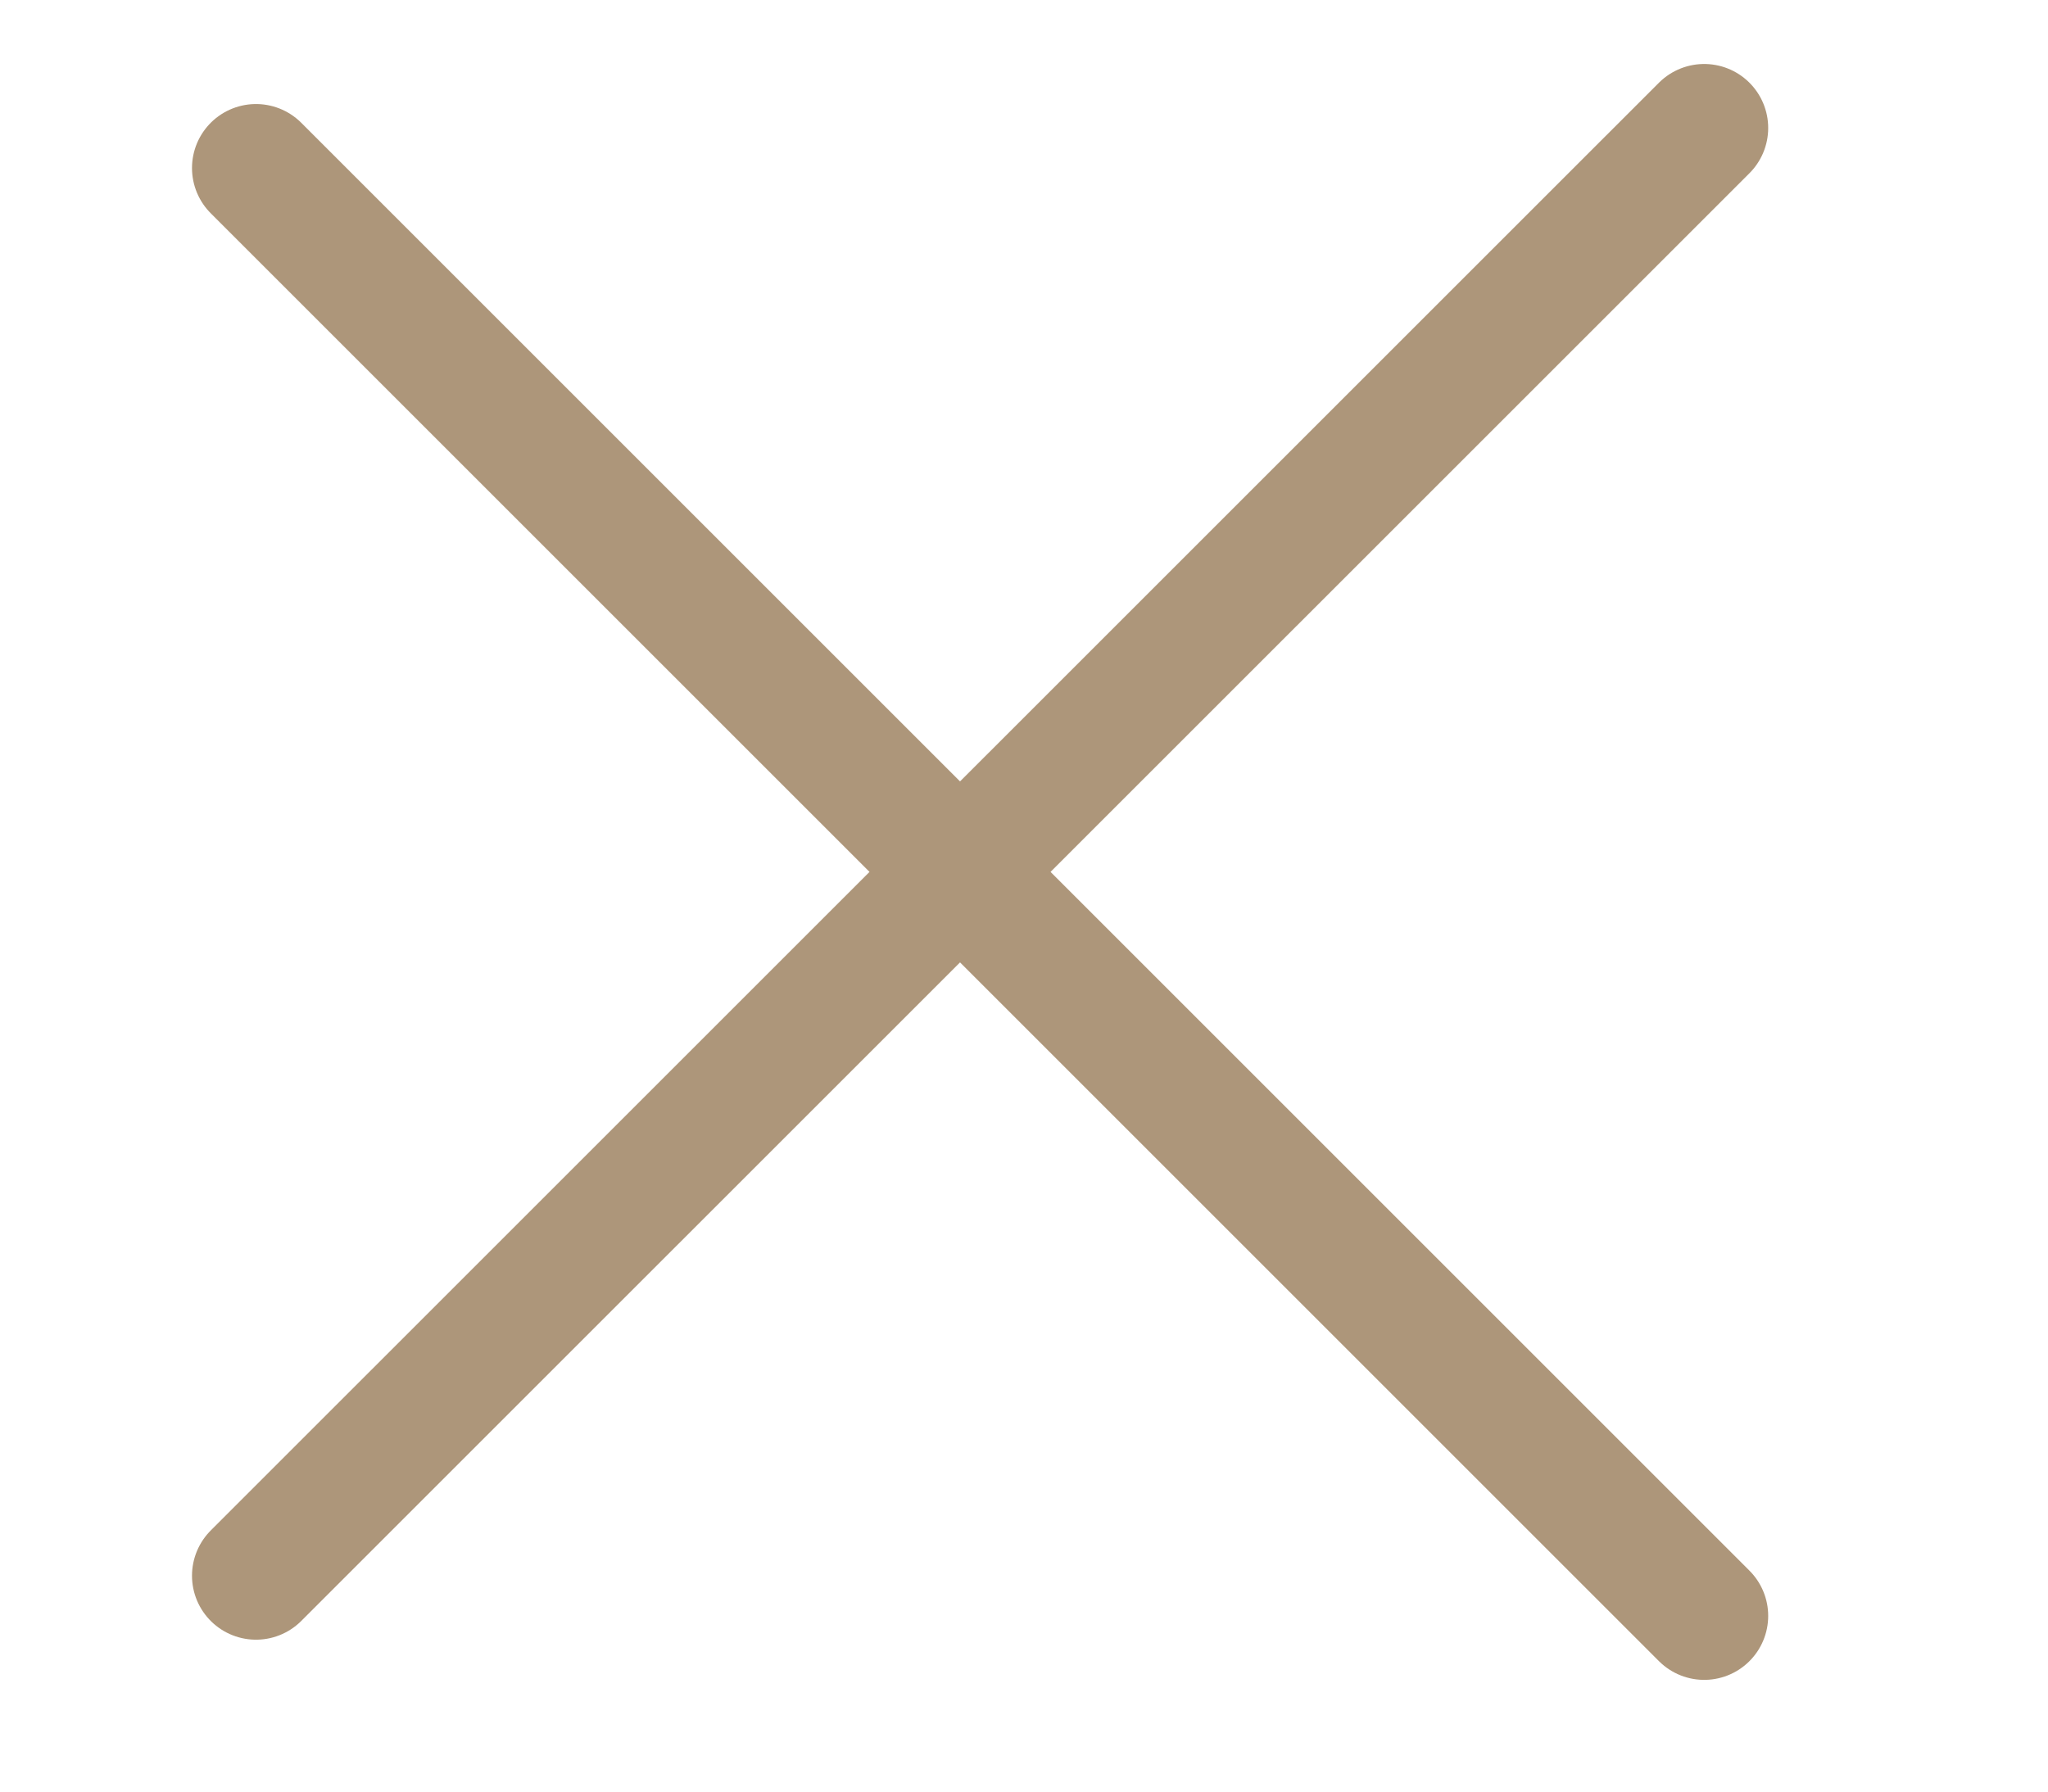
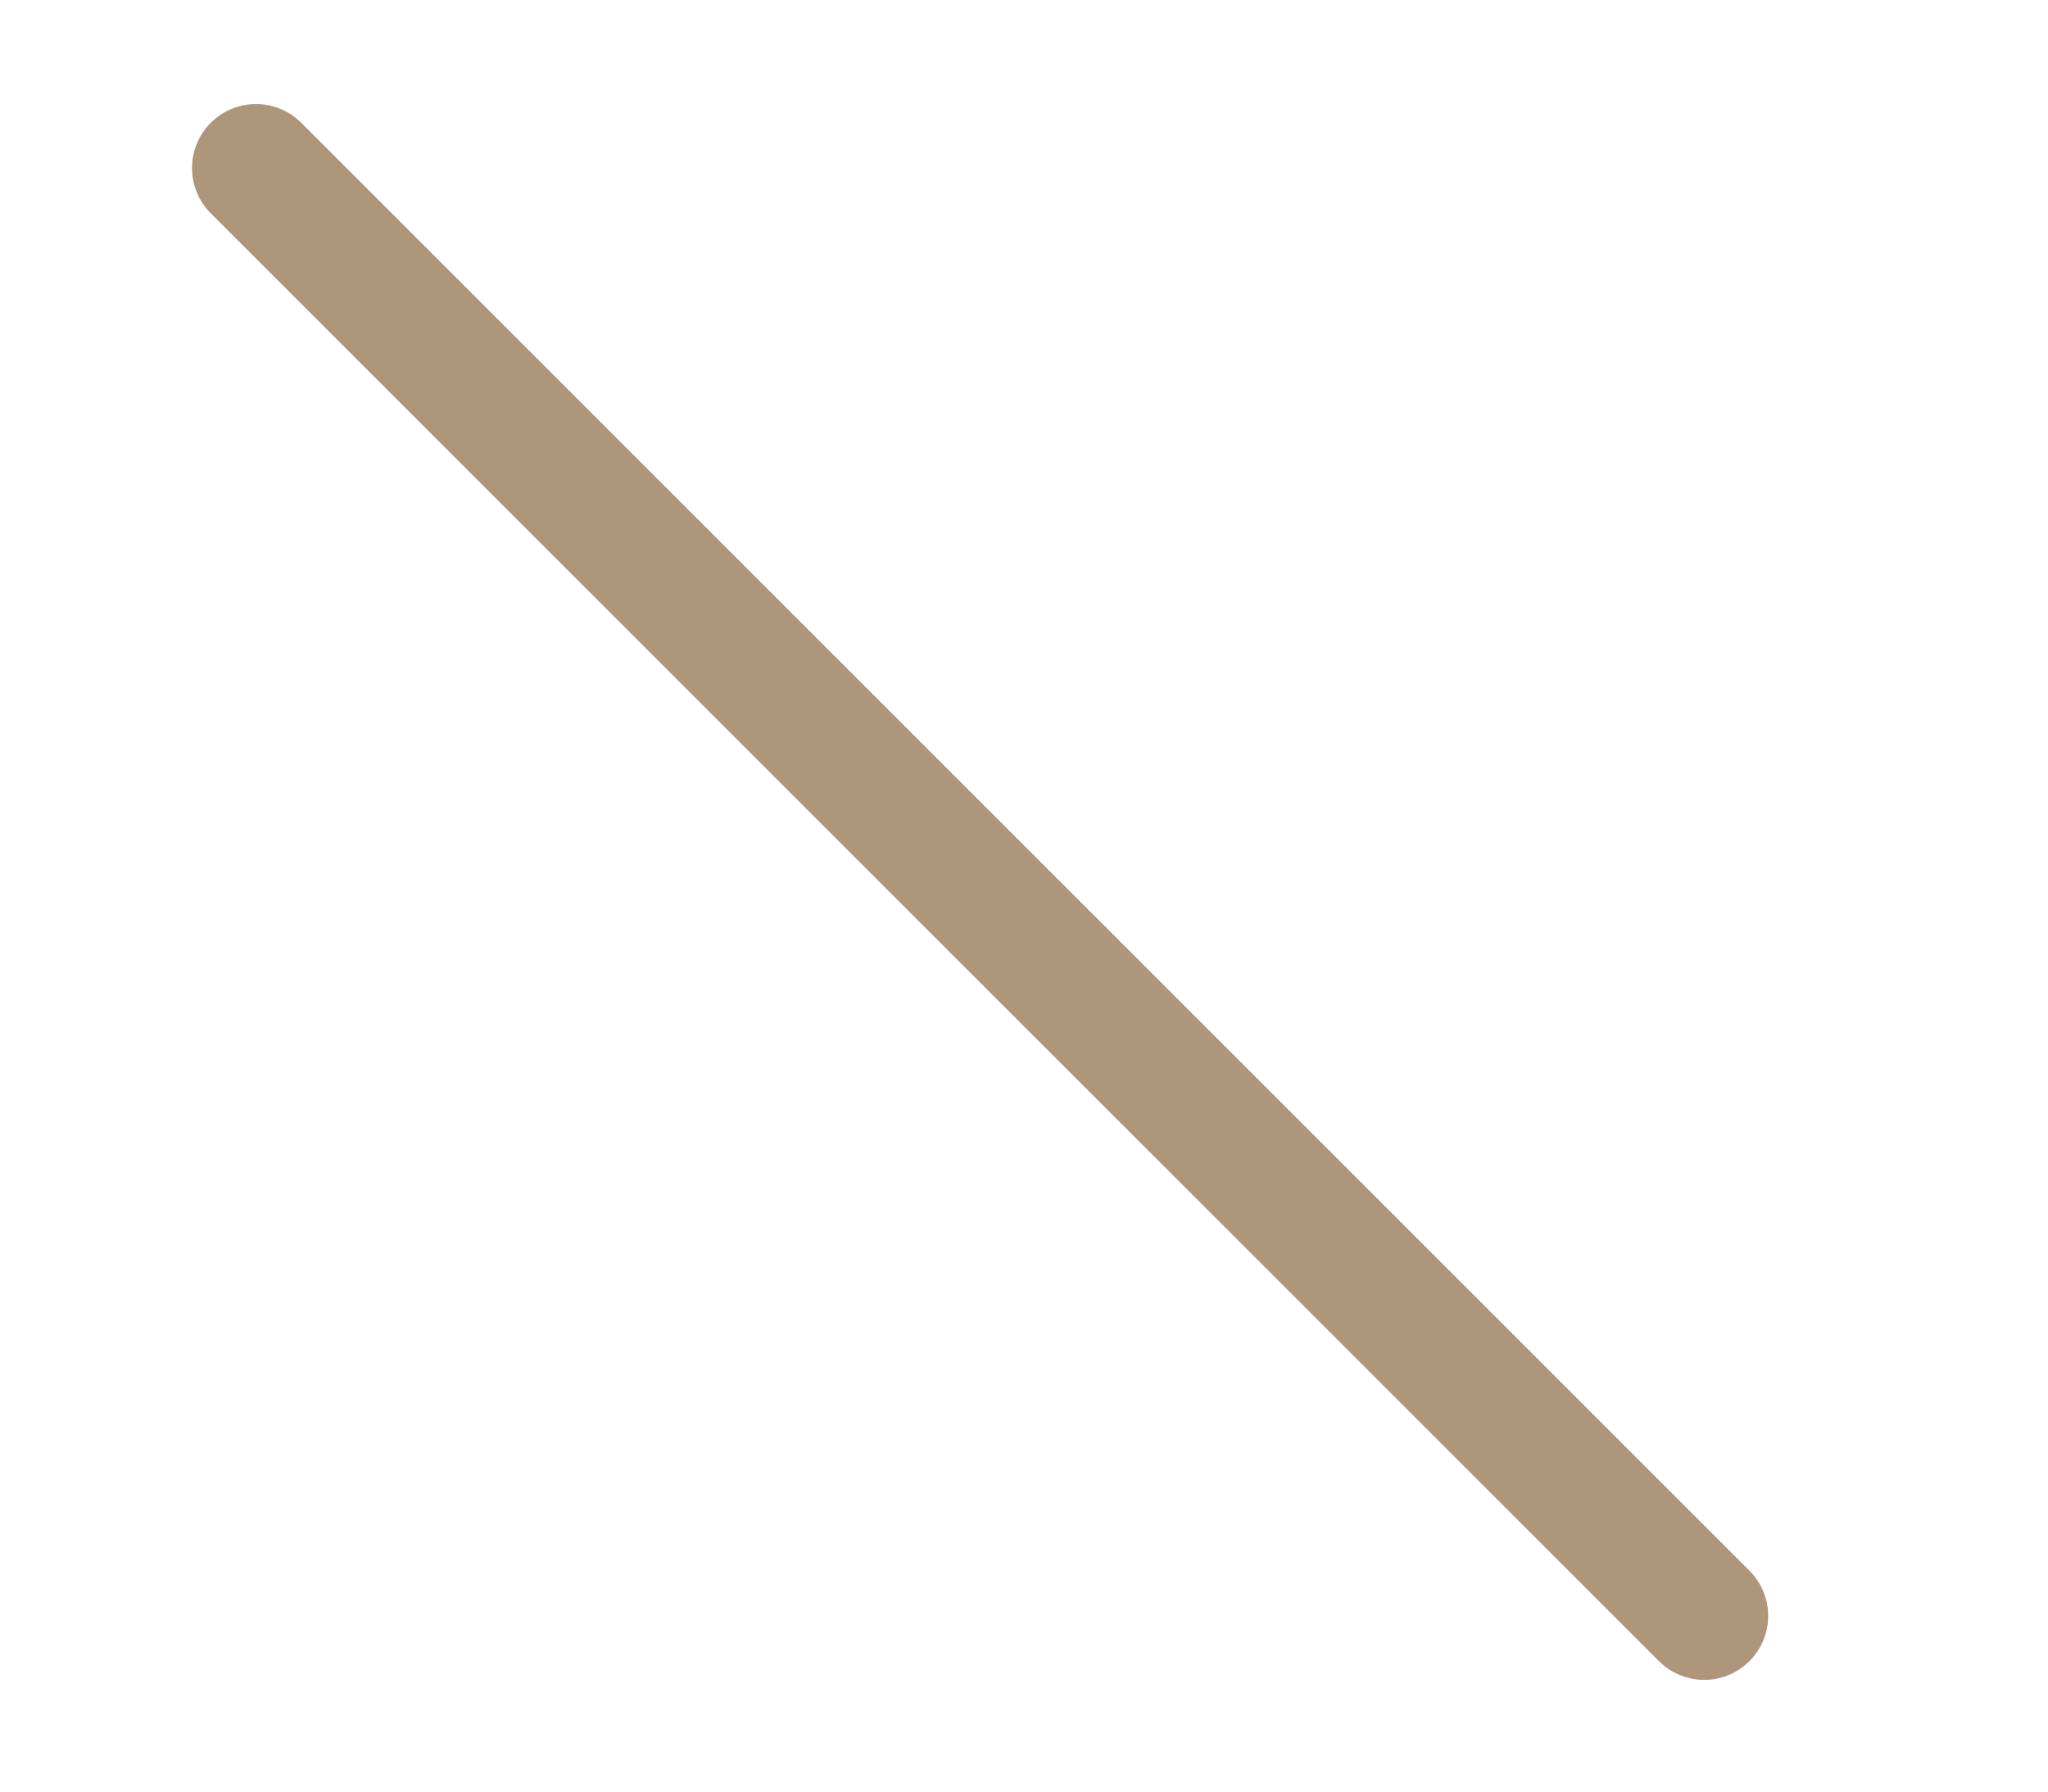
<svg xmlns="http://www.w3.org/2000/svg" width="16" height="14" viewBox="0 0 16 14" fill="none">
-   <path d="M2 12.313L13.314 1" stroke="#AD967A" stroke-linecap="round" />
  <path d="M2 1.313L13.314 12.627" stroke="#AD967A" stroke-linecap="round" />
</svg>